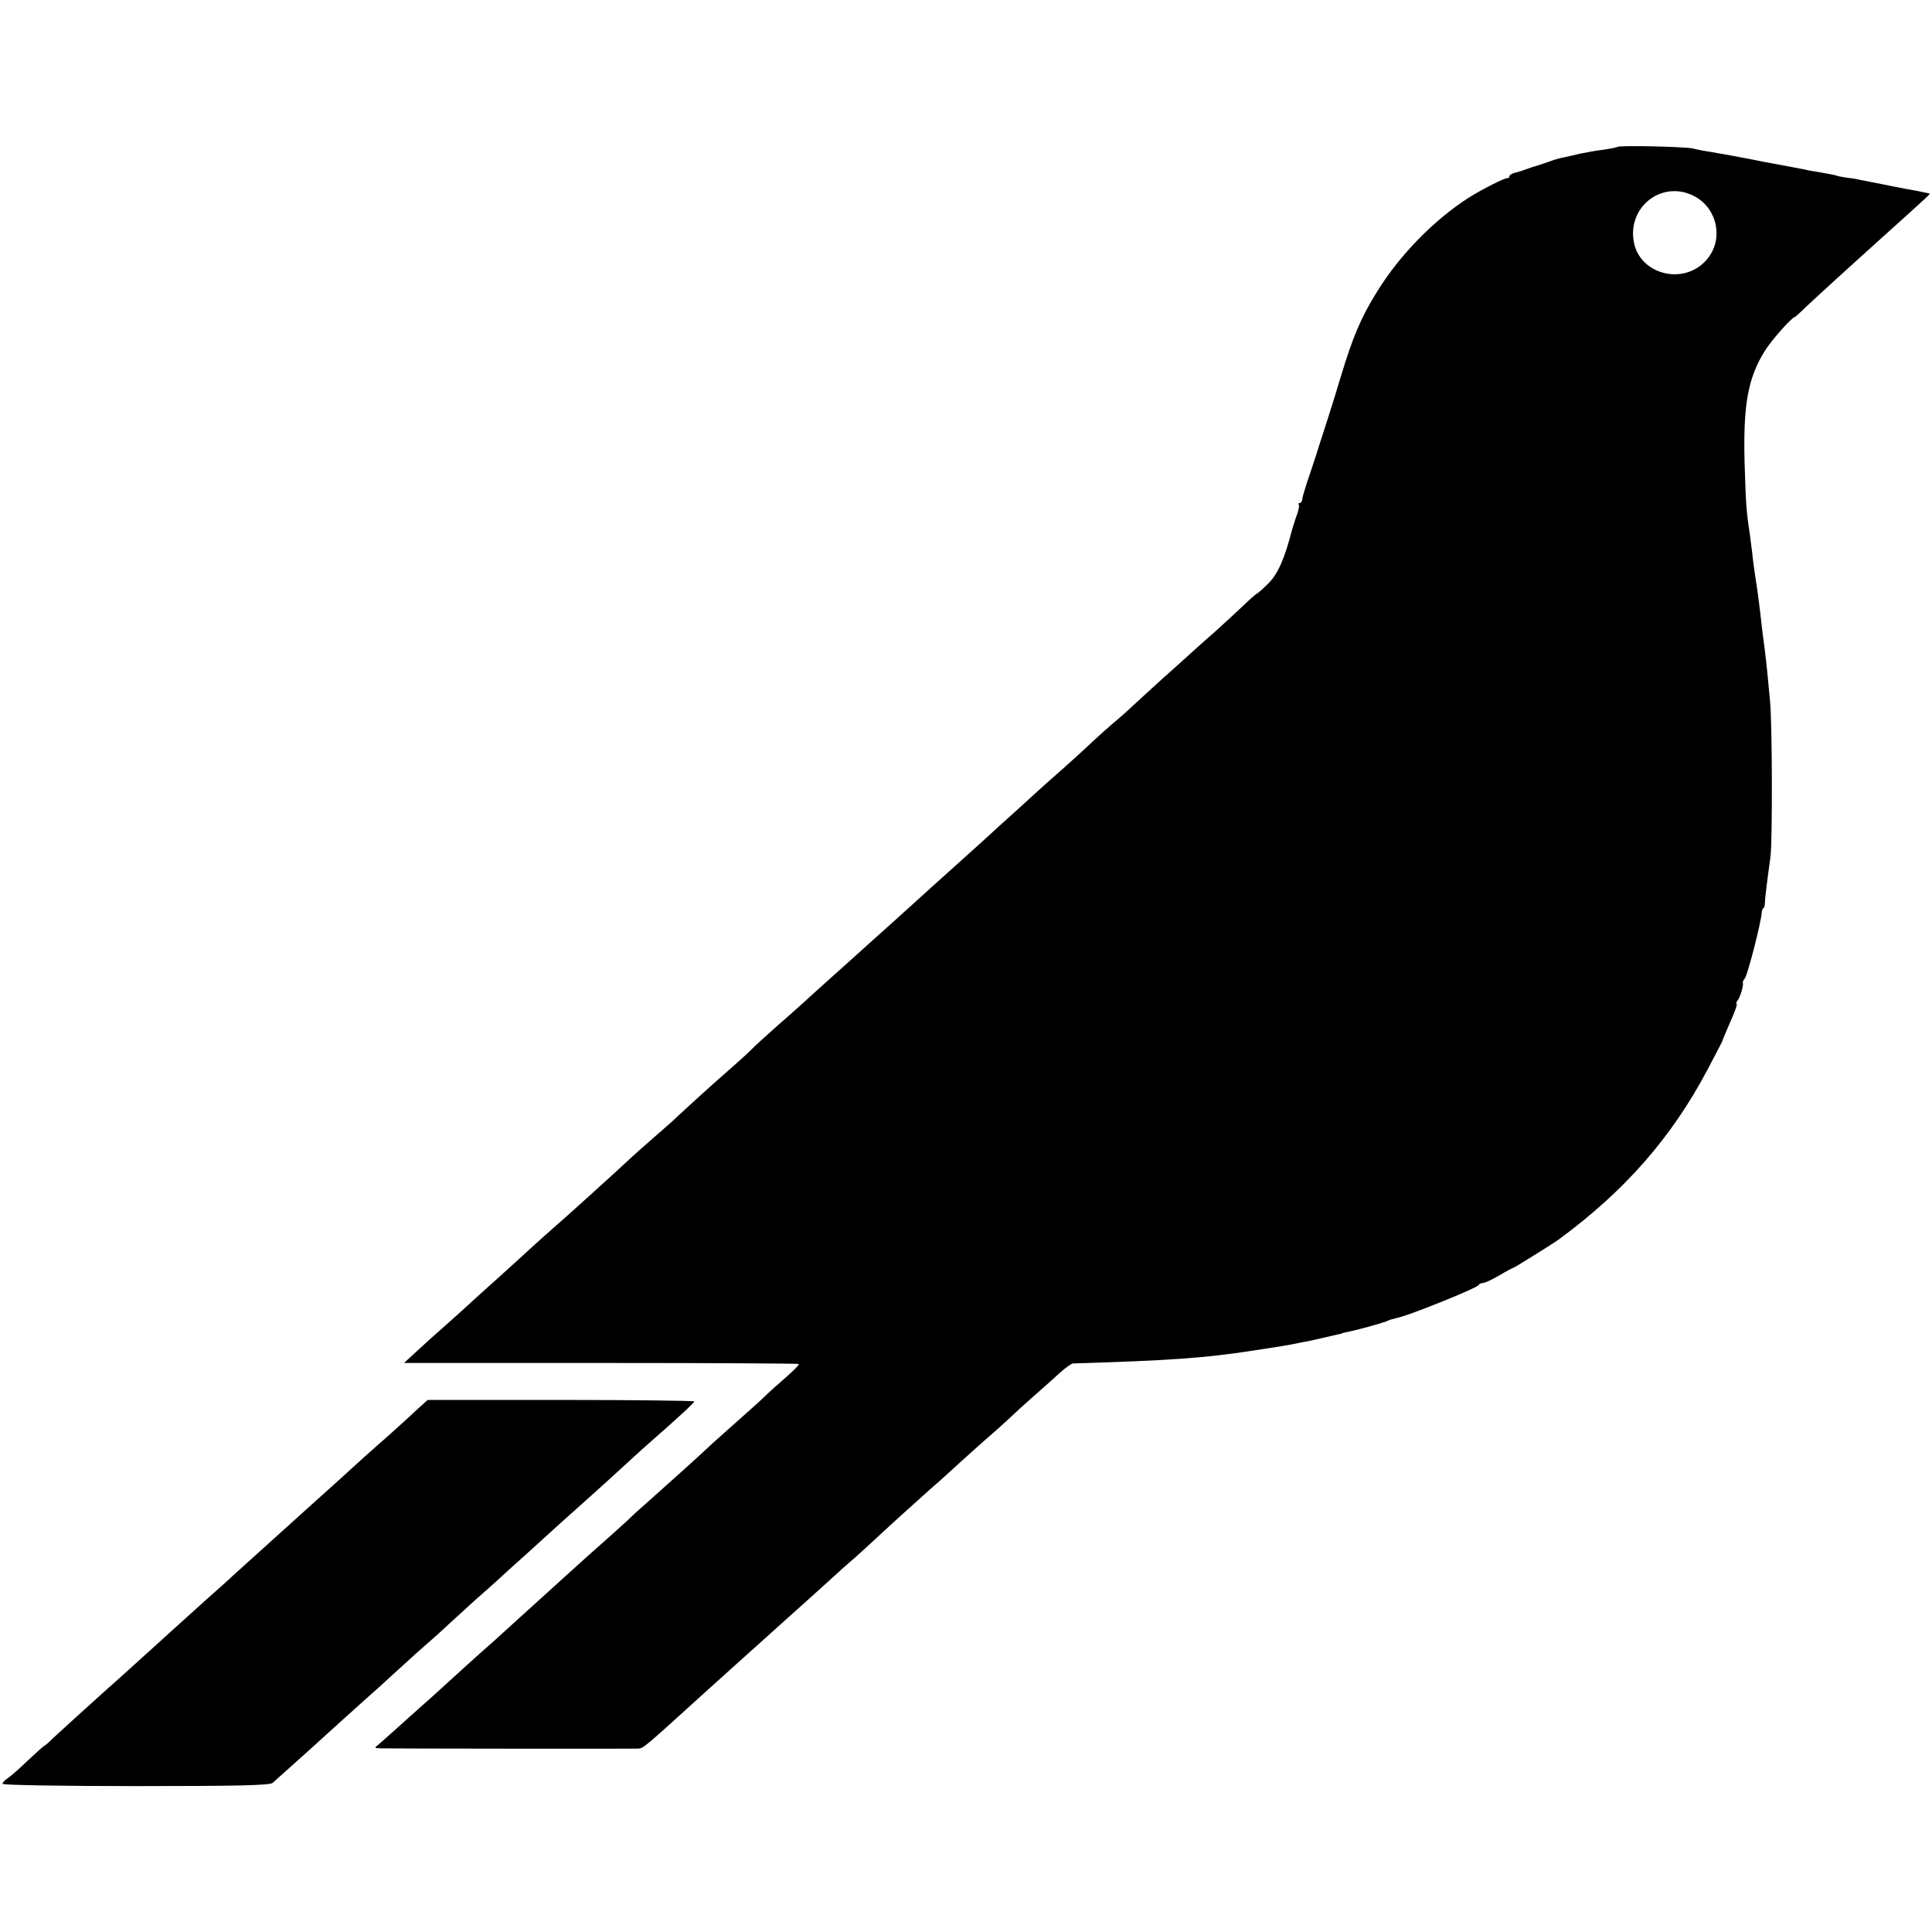
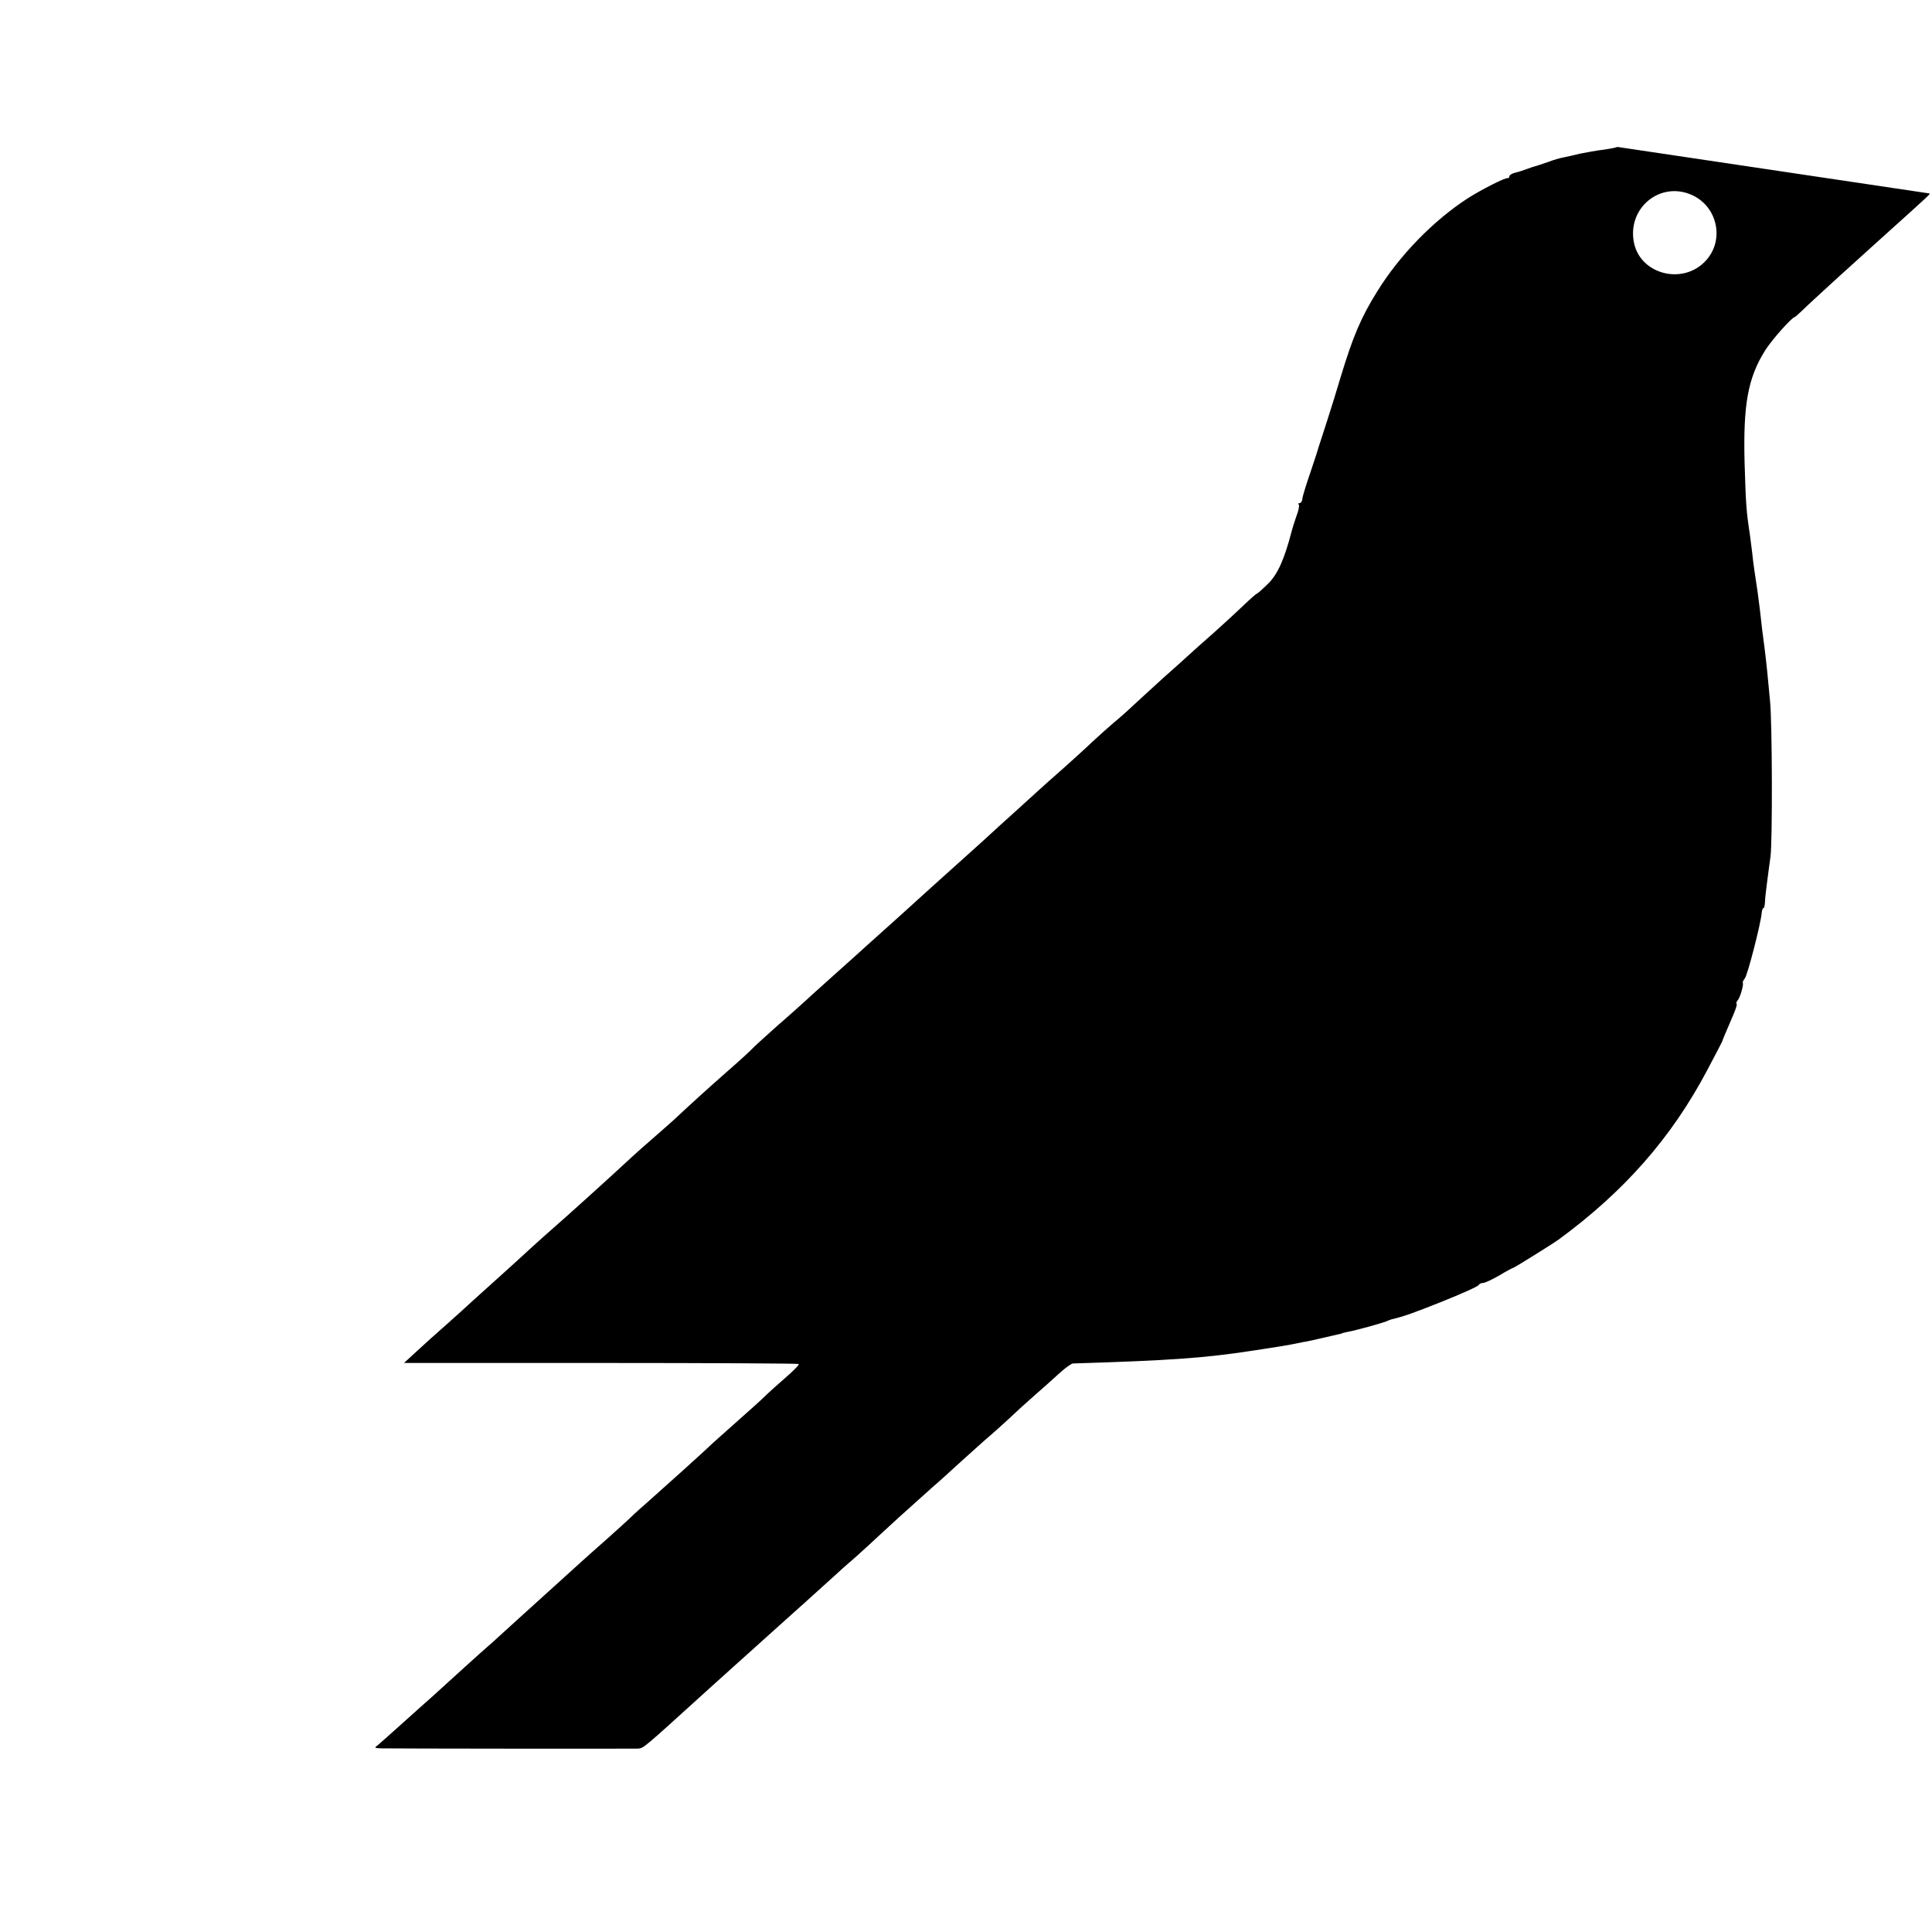
<svg xmlns="http://www.w3.org/2000/svg" version="1" width="1024" height="1024" viewBox="0 0 768 768">
-   <path d="M642.9 58.4c-.2.2-2.6.7-5.4 1.1-2.7.3-7 1.1-9.5 1.6-2.5.6-5.4 1.3-6.6 1.5-1.2.2-4 1-6.3 1.9-2.3.8-4.5 1.5-4.9 1.6-.4.1-1.7.5-3 1s-3.4 1.2-4.7 1.5c-1.4.3-2.5 1-2.5 1.5s-.3.8-.7.7c-1-.2-10.3 4.5-15.8 8-13.6 8.8-27.1 22.6-36 37-6.5 10.4-9.7 18-14.6 34.2-1.2 4.1-3.5 11.5-5.1 16.5-1.6 4.9-3.1 9.7-3.4 10.5-.2.8-1.7 5.5-3.4 10.5-1.7 4.9-3.2 9.8-3.3 10.7 0 1-.6 1.8-1.1 1.8-.5 0-.7.3-.3.6.3.3-.1 2.5-1 4.7-.8 2.3-1.6 4.9-1.8 5.7-2.9 11.3-5.7 17.5-9.5 21.1-2.2 2.2-4.2 3.9-4.4 3.9-.2 0-2.4 1.9-4.8 4.2-2.5 2.4-7.7 7.2-11.7 10.8-4.1 3.6-8.6 7.6-10.1 9-1.5 1.4-6.3 5.7-10.6 9.5-4.2 3.9-9.6 8.7-11.8 10.8-2.3 2.2-5.8 5.3-7.9 7-2.1 1.8-5.9 5.2-8.6 7.7-2.6 2.5-7.8 7.2-11.5 10.5s-8.3 7.3-10.1 9c-1.8 1.6-5.7 5.2-8.8 8-3 2.7-9 8.1-13.2 12-4.3 3.8-8.7 7.9-10 9-3.3 2.9-17.3 15.6-20.5 18.5-1.5 1.4-6 5.4-10 9-4 3.6-8.5 7.6-10 9-1.5 1.4-6.3 5.6-10.6 9.5-4.3 3.8-8.5 7.7-9.4 8.5-.9.8-5.6 5.1-10.6 9.4-4.9 4.4-9.6 8.6-10.4 9.5-.8.9-5.3 5-10 9.1-8.3 7.3-15.2 13.6-21.4 19.4-1.7 1.5-5.5 4.9-8.4 7.4-2.9 2.5-6.5 5.7-8 7.1-6.3 5.9-27.4 25-32.2 29.1-1.3 1.2-4.8 4.2-7.6 6.8-2.8 2.6-8.3 7.6-12.3 11.2-4 3.6-9 8.1-11.1 10-2 1.9-6.8 6.2-10.5 9.5-3.8 3.3-9.1 8.1-11.9 10.7l-5 4.6h78.2c43.1 0 78.5.2 78.7.4.3.3-2.1 2.7-5.2 5.4s-6.8 6-8.2 7.4c-1.4 1.4-6.2 5.7-10.5 9.5-4.4 3.9-8.9 7.9-10.1 9-2.5 2.5-19.2 17.5-25.4 23-2.5 2.2-5.8 5.1-7.2 6.5-1.4 1.4-5.9 5.4-9.9 9-4.1 3.6-8.1 7.2-9 8-2 1.8-20 18.1-25.4 23-2.1 1.9-5.1 4.6-6.6 6-1.5 1.4-5.7 5.2-9.5 8.5-3.7 3.3-8.4 7.6-10.5 9.5-2.1 1.9-5.6 5.1-7.7 7-2.2 1.9-7.6 6.8-12.2 10.9-4.5 4.1-9 8-9.9 8.8-1.5 1.1-1.4 1.2 1.3 1.3 3.7.1 99.3.2 102 .1 2.3-.1 2 .1 26.9-22.5 12.6-11.4 12.8-11.5 20-18 3.7-3.3 7.8-7 9-8.1 1.2-1.1 6-5.4 10.6-9.5s9.7-8.8 11.4-10.3c1.7-1.6 5.7-5.2 9-8 3.2-2.9 7.5-6.8 9.5-8.7 3.2-3 9.2-8.5 21.2-19.2 1.5-1.2 6.4-5.7 10.9-9.8 4.6-4.1 9.5-8.6 11.1-9.9 1.5-1.3 4.9-4.3 7.5-6.7 2.6-2.5 7.2-6.7 10.3-9.4 3.1-2.7 7.6-6.7 10.1-9 2.4-2.2 4.9-4 5.5-4 38.4-1.2 52-2.1 71.5-5.1 9.8-1.5 12.3-1.9 15-2.4 1.4-.3 3.6-.7 5-1 1.4-.2 4.6-.9 7.1-1.5 2.6-.6 5.5-1.3 6.5-1.5 1.1-.2 1.9-.4 1.9-.5 0-.1 1.1-.3 2.4-.6 2.9-.5 13-3.3 15.1-4.1.8-.4 1.7-.7 2-.8 5.1-1.2 8.7-2.5 20.5-7.2 7.7-3.1 14.2-6 14.3-6.5.2-.4 1-.8 1.7-.8.8 0 3.7-1.4 6.5-3 2.8-1.7 5.3-3 5.5-3 .4 0 15.8-9.6 18-11.2 26.2-19.2 44.9-40.5 59.1-67.3 3.2-6.1 5.9-11.2 6-11.5.1-.5.8-2.2 4.3-10.3 1.1-2.6 1.8-4.7 1.4-4.7-.3 0-.1-.6.4-1.3 1.1-1.2 2.5-6.4 2.1-7-.2-.2.2-1 .8-1.8 1.1-1.3 6.4-22 6.7-26 .1-1.1.4-1.9.7-1.9.3 0 .5-1 .6-2.3 0-1.2.4-4.7.8-7.7s1-7.8 1.4-10.5c.8-6.1.7-53.6-.2-62-.3-3.3-.8-8.5-1.1-11.5-.3-3-.8-7.4-1.1-9.7-.6-4.1-1.1-8.5-1.8-14.8-.2-1.7-.6-4.8-.9-7-.9-5.8-1.9-12.6-2.2-16-.2-1.7-.6-4.8-.9-7-1.4-9.2-1.6-11.8-2.1-28.5-.6-23.1 1.3-33.7 8.1-44.6 2.6-4.2 10.8-13.4 11.9-13.4.1 0 2.3-1.9 4.7-4.3 2.5-2.3 8-7.4 12.4-11.4 4.3-3.9 9.1-8.2 10.5-9.5 1.4-1.2 6-5.5 10.3-9.3C766.4 78 767.5 77 767 76.9c-.3 0-1.4-.3-2.5-.5-1.1-.3-2.9-.6-4-.8-1.1-.2-4.5-.8-7.5-1.4-3-.6-6.8-1.4-8.5-1.7-1.6-.3-3.9-.8-5.1-1-1.1-.3-3.6-.7-5.5-.9-1.9-.3-3.5-.6-3.6-.7-.4-.2-1.2-.4-6.8-1.4-2.7-.4-5.4-.9-6-1.1-.5-.1-4.8-.9-9.5-1.8-4.7-.8-9.6-1.8-11-2.1-3.4-.7-13.8-2.6-17.5-3.2-1.6-.2-4.7-.8-6.7-1.3-3.6-.7-29.2-1.3-29.9-.6zm29.4 19c10.3 4.4 13.4 17.8 5.9 26.1-9.2 10.2-26.7 5.5-28.8-7.7-2.2-13.4 10.6-23.7 22.9-18.4z" />
-   <path d="M164.7 561.3c-2.8 2.7-7.9 7.2-11.2 10.2-3.3 2.9-7.2 6.3-8.6 7.6-2.8 2.6-17.2 15.6-25.9 23.4-5.5 5-22.3 20.1-26.7 24.1-1.2 1.2-5.7 5.2-10 9-4.2 3.8-10.1 9.1-13.2 11.9-3 2.7-6.5 5.9-7.7 7-1.2 1.1-5.5 4.9-9.4 8.5-4 3.6-8.2 7.4-9.5 8.5-4.6 4.1-18.9 17.1-21.7 19.7-1.6 1.6-3 2.8-3.2 2.8-.2 0-3 2.5-6.3 5.6-3.2 3.1-6.8 6.3-8 7.1-1.3.8-2.3 1.9-2.3 2.4s23 .9 53.1.9c41.1 0 53.3-.3 54.3-1.3.7-.6 4.6-4.1 8.6-7.7 4-3.6 8.5-7.6 10-9 3.7-3.4 17-15.4 19.6-17.7 1.2-1 6.3-5.6 11.4-10.3 5.1-4.7 10.8-9.8 12.8-11.5 1.9-1.6 5.2-4.6 7.3-6.6 2.1-1.9 6.8-6.2 10.4-9.5 3.7-3.2 8.2-7.3 10-8.9 1.8-1.7 7-6.4 11.6-10.5 4.5-4.1 9-8.2 9.9-9 .9-.8 5.6-5.1 10.6-9.5 8.2-7.3 14.4-13 21.5-19.5 1.5-1.4 4.2-3.8 6-5.4 11.2-9.8 17.9-16 17.9-16.5 0-.3-23.9-.6-53-.6h-53l-5.3 4.8z" />
+   <path d="M642.9 58.4c-.2.2-2.6.7-5.4 1.1-2.7.3-7 1.1-9.5 1.6-2.5.6-5.4 1.3-6.6 1.5-1.2.2-4 1-6.3 1.9-2.3.8-4.5 1.5-4.9 1.6-.4.1-1.7.5-3 1s-3.4 1.2-4.7 1.5c-1.4.3-2.5 1-2.5 1.5s-.3.8-.7.7c-1-.2-10.3 4.5-15.8 8-13.6 8.8-27.1 22.6-36 37-6.5 10.4-9.7 18-14.6 34.2-1.2 4.1-3.5 11.5-5.1 16.5-1.6 4.9-3.1 9.7-3.4 10.5-.2.8-1.7 5.5-3.4 10.5-1.7 4.9-3.2 9.8-3.3 10.7 0 1-.6 1.8-1.1 1.8-.5 0-.7.3-.3.6.3.3-.1 2.5-1 4.7-.8 2.3-1.6 4.9-1.8 5.7-2.9 11.3-5.7 17.5-9.5 21.1-2.2 2.2-4.2 3.9-4.4 3.9-.2 0-2.4 1.9-4.8 4.2-2.5 2.4-7.7 7.2-11.7 10.8-4.1 3.6-8.6 7.6-10.1 9-1.5 1.4-6.3 5.7-10.6 9.5-4.2 3.9-9.6 8.7-11.8 10.8-2.3 2.2-5.8 5.3-7.9 7-2.1 1.8-5.9 5.2-8.6 7.7-2.6 2.5-7.8 7.2-11.5 10.5s-8.3 7.3-10.1 9c-1.8 1.6-5.7 5.2-8.8 8-3 2.7-9 8.1-13.2 12-4.3 3.8-8.7 7.9-10 9-3.3 2.9-17.3 15.6-20.5 18.5-1.5 1.4-6 5.4-10 9-4 3.6-8.5 7.6-10 9-1.5 1.4-6.3 5.6-10.6 9.5-4.3 3.8-8.5 7.7-9.4 8.5-.9.8-5.6 5.1-10.6 9.4-4.9 4.4-9.6 8.6-10.4 9.5-.8.9-5.3 5-10 9.1-8.3 7.3-15.2 13.6-21.4 19.4-1.7 1.5-5.5 4.9-8.4 7.4-2.9 2.5-6.5 5.7-8 7.1-6.3 5.9-27.4 25-32.2 29.1-1.3 1.2-4.8 4.2-7.6 6.8-2.8 2.6-8.3 7.6-12.3 11.2-4 3.6-9 8.1-11.1 10-2 1.9-6.8 6.2-10.5 9.5-3.8 3.3-9.1 8.1-11.9 10.7l-5 4.6h78.2c43.1 0 78.5.2 78.7.4.3.3-2.1 2.7-5.2 5.4s-6.8 6-8.2 7.4c-1.4 1.4-6.2 5.7-10.5 9.5-4.4 3.9-8.9 7.9-10.1 9-2.5 2.5-19.2 17.5-25.4 23-2.5 2.2-5.8 5.1-7.2 6.5-1.4 1.4-5.9 5.4-9.9 9-4.1 3.6-8.1 7.2-9 8-2 1.8-20 18.1-25.4 23-2.1 1.9-5.1 4.6-6.6 6-1.5 1.4-5.7 5.2-9.5 8.5-3.7 3.3-8.4 7.6-10.5 9.5-2.1 1.9-5.6 5.1-7.7 7-2.2 1.9-7.6 6.8-12.2 10.9-4.5 4.1-9 8-9.9 8.8-1.5 1.1-1.4 1.2 1.3 1.3 3.7.1 99.3.2 102 .1 2.3-.1 2 .1 26.9-22.5 12.6-11.4 12.8-11.5 20-18 3.7-3.3 7.8-7 9-8.1 1.2-1.1 6-5.4 10.6-9.5s9.7-8.8 11.4-10.3c1.7-1.6 5.7-5.2 9-8 3.2-2.9 7.5-6.8 9.5-8.7 3.2-3 9.2-8.5 21.2-19.2 1.5-1.2 6.4-5.7 10.9-9.8 4.6-4.1 9.5-8.6 11.1-9.9 1.5-1.3 4.9-4.3 7.5-6.7 2.6-2.5 7.2-6.7 10.3-9.4 3.1-2.7 7.6-6.7 10.1-9 2.4-2.2 4.9-4 5.5-4 38.4-1.2 52-2.1 71.5-5.1 9.8-1.5 12.3-1.9 15-2.4 1.4-.3 3.6-.7 5-1 1.4-.2 4.6-.9 7.1-1.5 2.6-.6 5.5-1.3 6.5-1.5 1.1-.2 1.9-.4 1.9-.5 0-.1 1.1-.3 2.4-.6 2.9-.5 13-3.3 15.1-4.1.8-.4 1.7-.7 2-.8 5.1-1.2 8.7-2.5 20.5-7.2 7.7-3.1 14.2-6 14.3-6.5.2-.4 1-.8 1.7-.8.8 0 3.7-1.4 6.5-3 2.8-1.7 5.3-3 5.5-3 .4 0 15.8-9.6 18-11.2 26.2-19.2 44.9-40.5 59.1-67.3 3.2-6.1 5.9-11.2 6-11.5.1-.5.8-2.2 4.3-10.3 1.1-2.6 1.8-4.7 1.4-4.7-.3 0-.1-.6.4-1.3 1.1-1.2 2.5-6.4 2.1-7-.2-.2.2-1 .8-1.8 1.1-1.3 6.4-22 6.7-26 .1-1.1.4-1.9.7-1.9.3 0 .5-1 .6-2.3 0-1.2.4-4.7.8-7.7s1-7.8 1.4-10.5c.8-6.1.7-53.6-.2-62-.3-3.3-.8-8.5-1.1-11.5-.3-3-.8-7.4-1.1-9.7-.6-4.1-1.1-8.5-1.8-14.8-.2-1.7-.6-4.8-.9-7-.9-5.8-1.9-12.6-2.2-16-.2-1.7-.6-4.8-.9-7-1.4-9.2-1.6-11.8-2.1-28.5-.6-23.1 1.3-33.7 8.1-44.6 2.6-4.2 10.8-13.4 11.9-13.4.1 0 2.3-1.9 4.7-4.3 2.5-2.3 8-7.4 12.4-11.4 4.3-3.9 9.1-8.2 10.5-9.5 1.4-1.2 6-5.5 10.3-9.3C766.4 78 767.5 77 767 76.9zm29.4 19c10.3 4.4 13.4 17.8 5.9 26.1-9.2 10.2-26.7 5.5-28.8-7.7-2.2-13.4 10.6-23.7 22.9-18.4z" />
</svg>